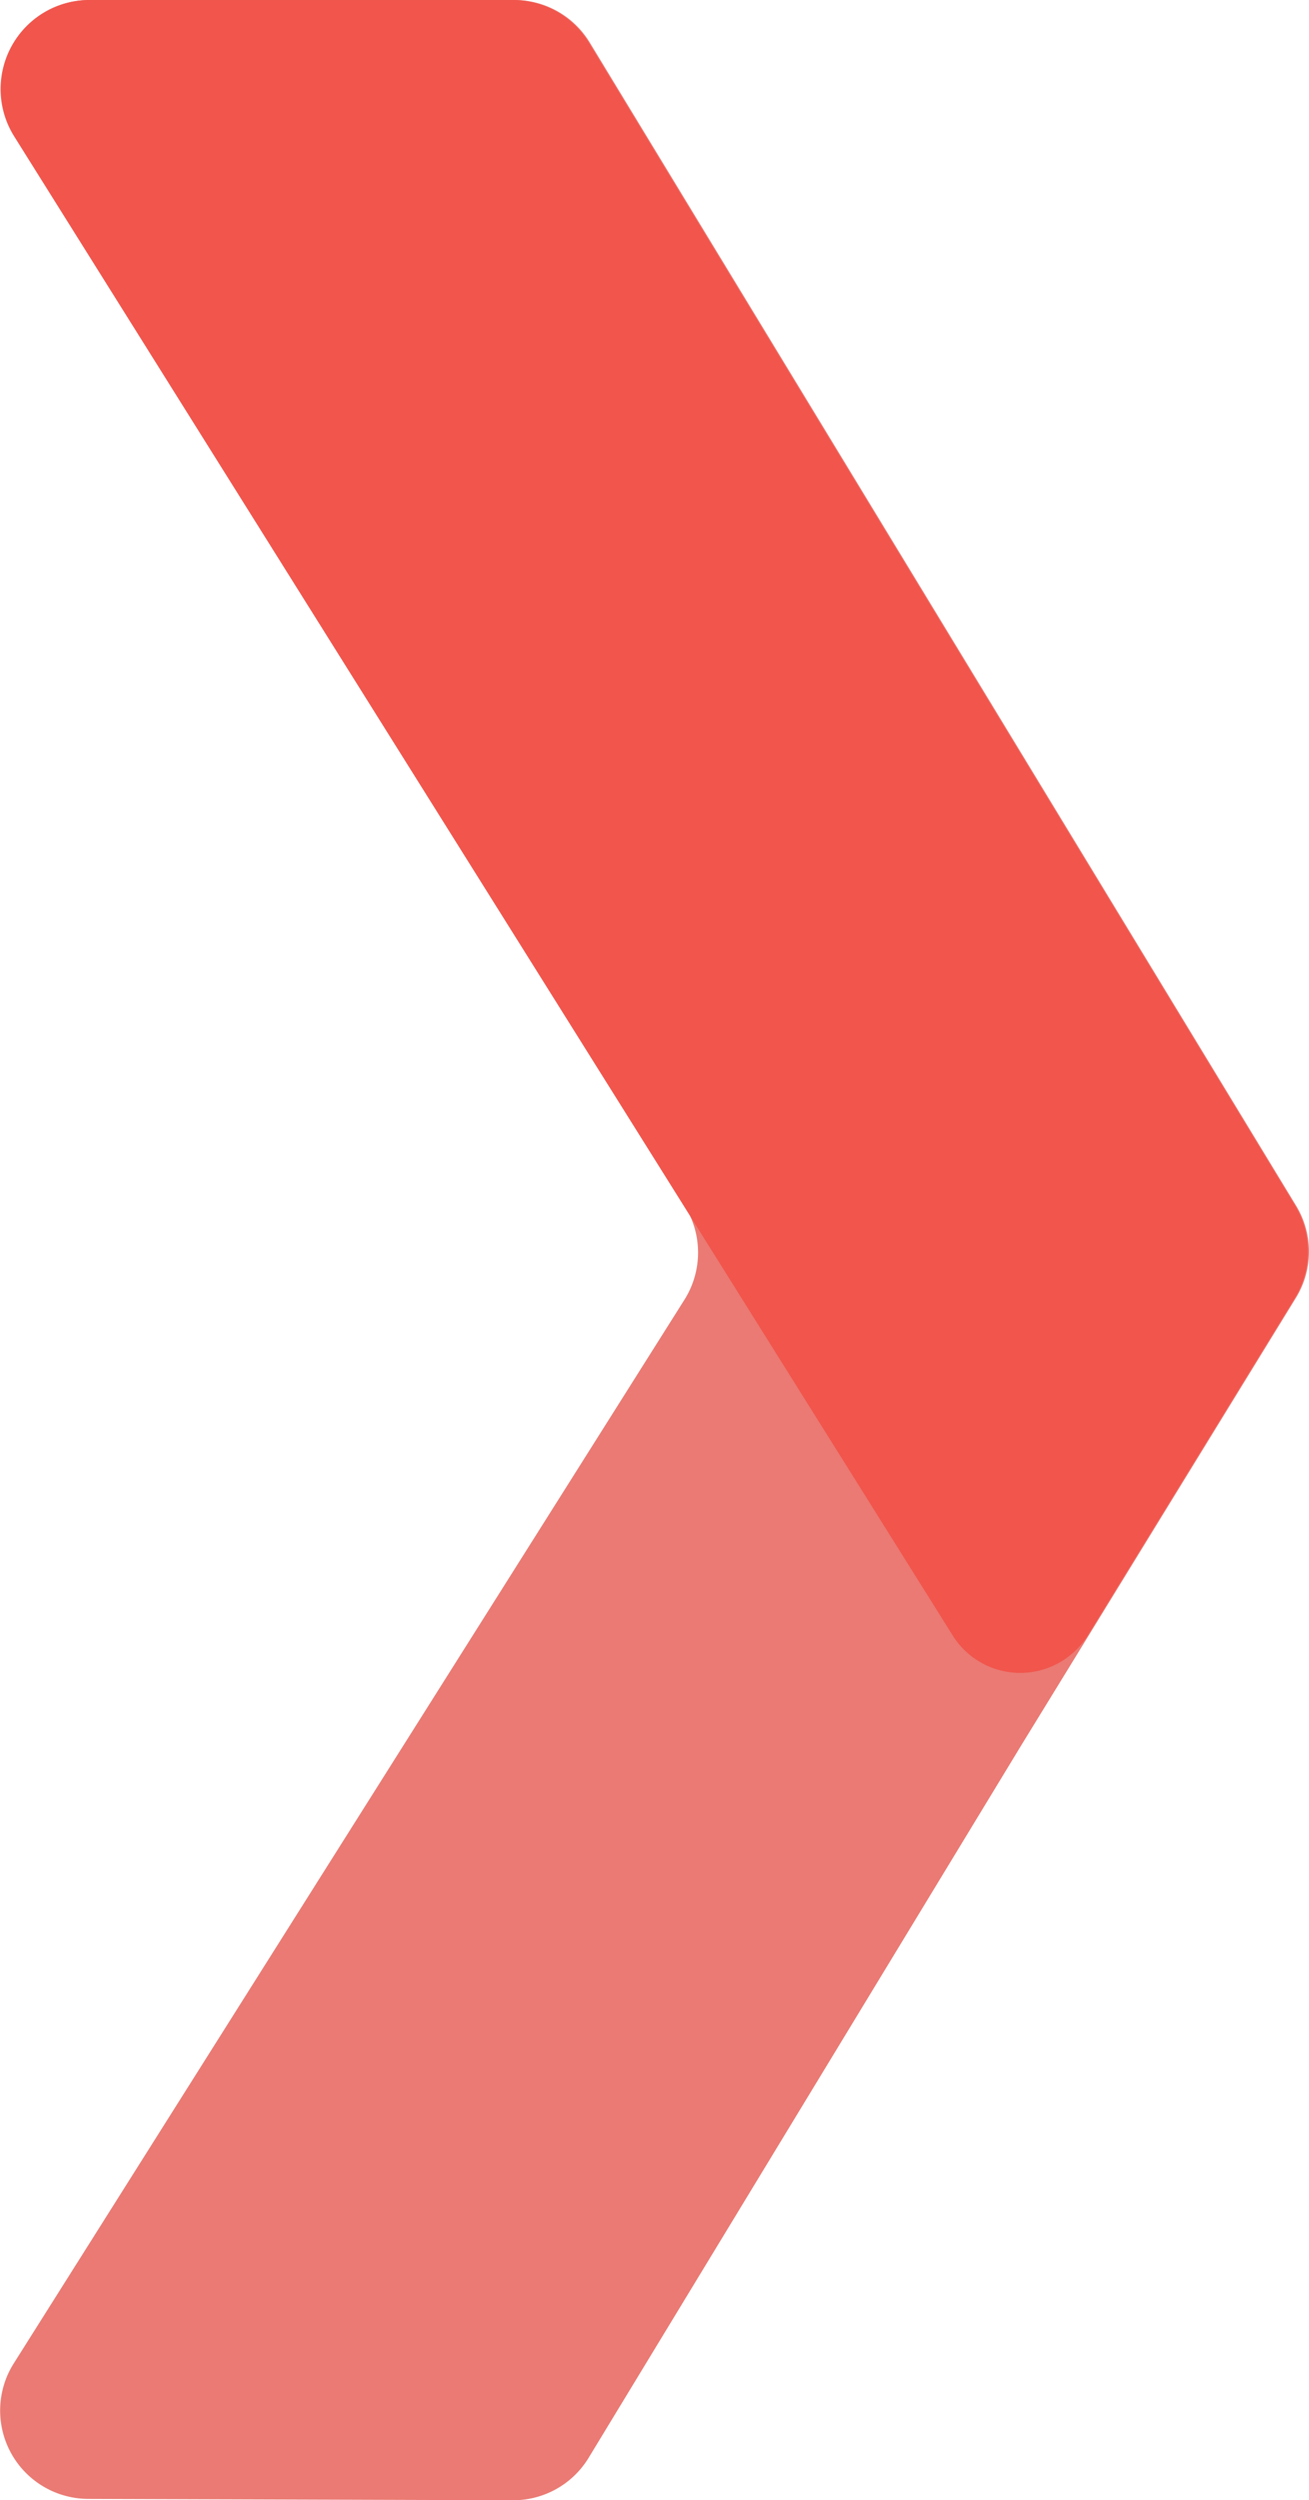
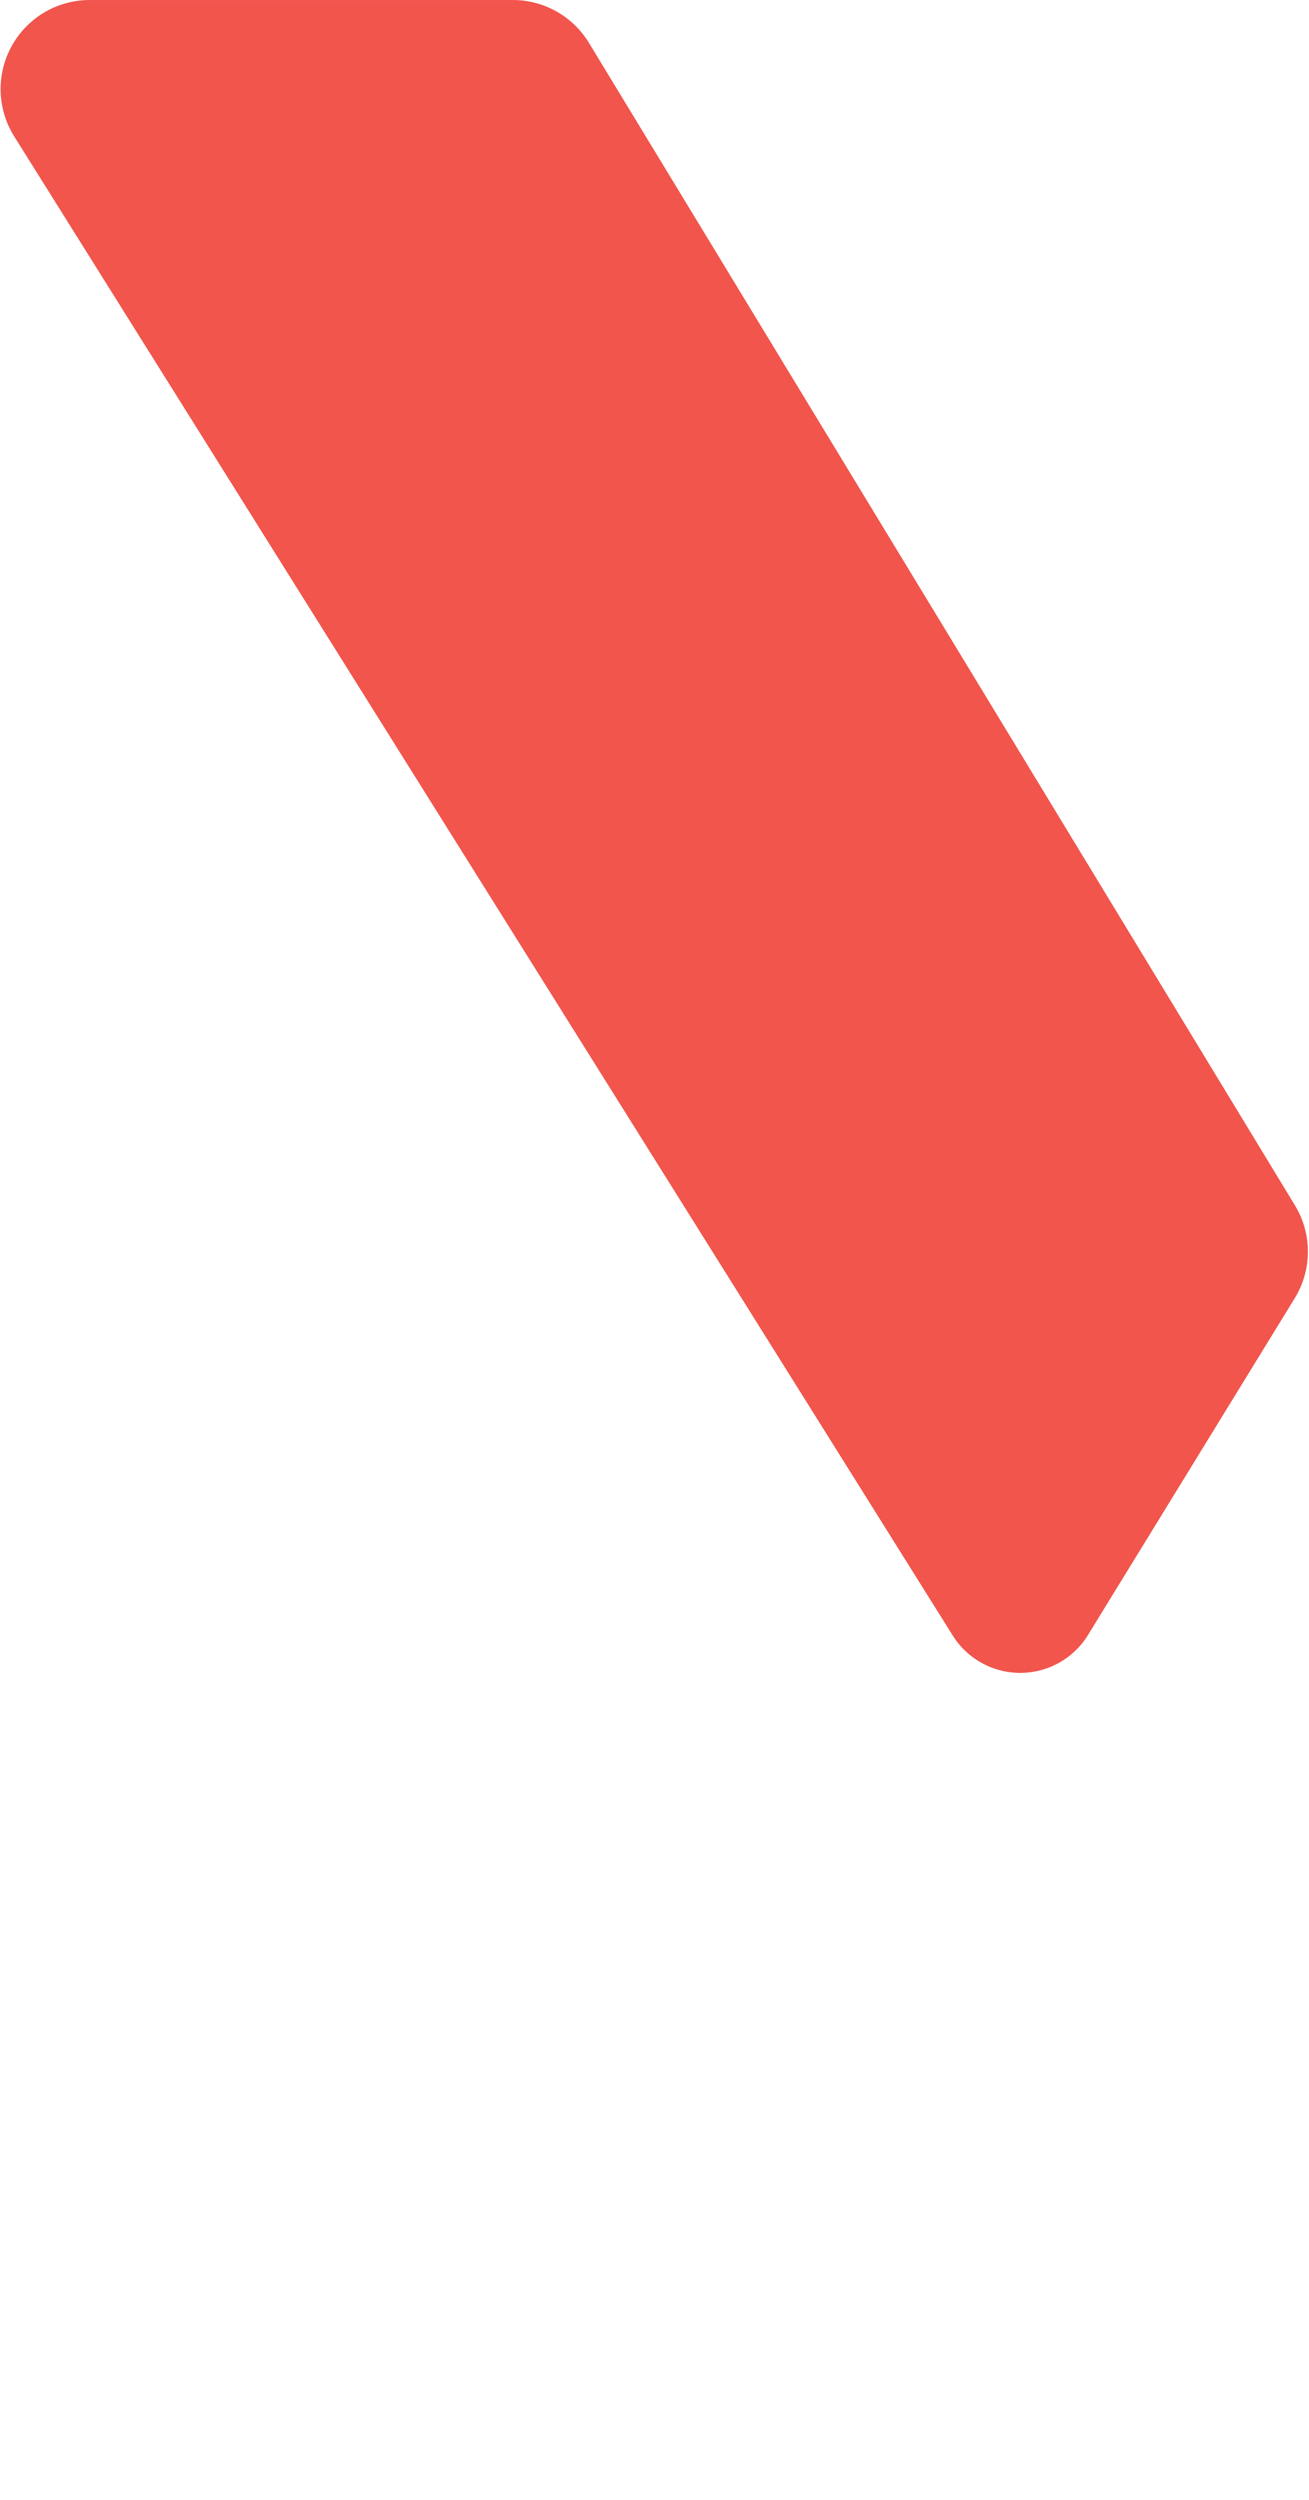
<svg xmlns="http://www.w3.org/2000/svg" width="129.576" height="247.41">
  <g data-name="Group 2960">
    <g data-name="Group 2959">
-       <path fill="#ea7a73" d="m101.152 172.612-42.884 70.6a8.742 8.742 0 0 1-7.5 4.2l-42.039-.135a8.743 8.743 0 0 1-7.367-13.407l66.392-105.258a8.745 8.745 0 0 0 .015-9.305L1.434 13.383A8.743 8.743 0 0 1 8.844 0h42.06a8.743 8.743 0 0 1 7.472 4.2l69.928 115.114a8.743 8.743 0 0 1-.022 9.114z" data-name="Path 4946" />
-     </g>
+       </g>
    <path fill="#f1554c" d="M107.708 161.778a7.882 7.882 0 0 1-13.4.062l-25.263-40.346-67.641-108A8.814 8.814 0 0 1 8.874.002h41.89a8.814 8.814 0 0 1 7.533 4.237l69.888 115.039a8.812 8.812 0 0 1-.022 9.188z" data-name="Path 4947" />
  </g>
</svg>